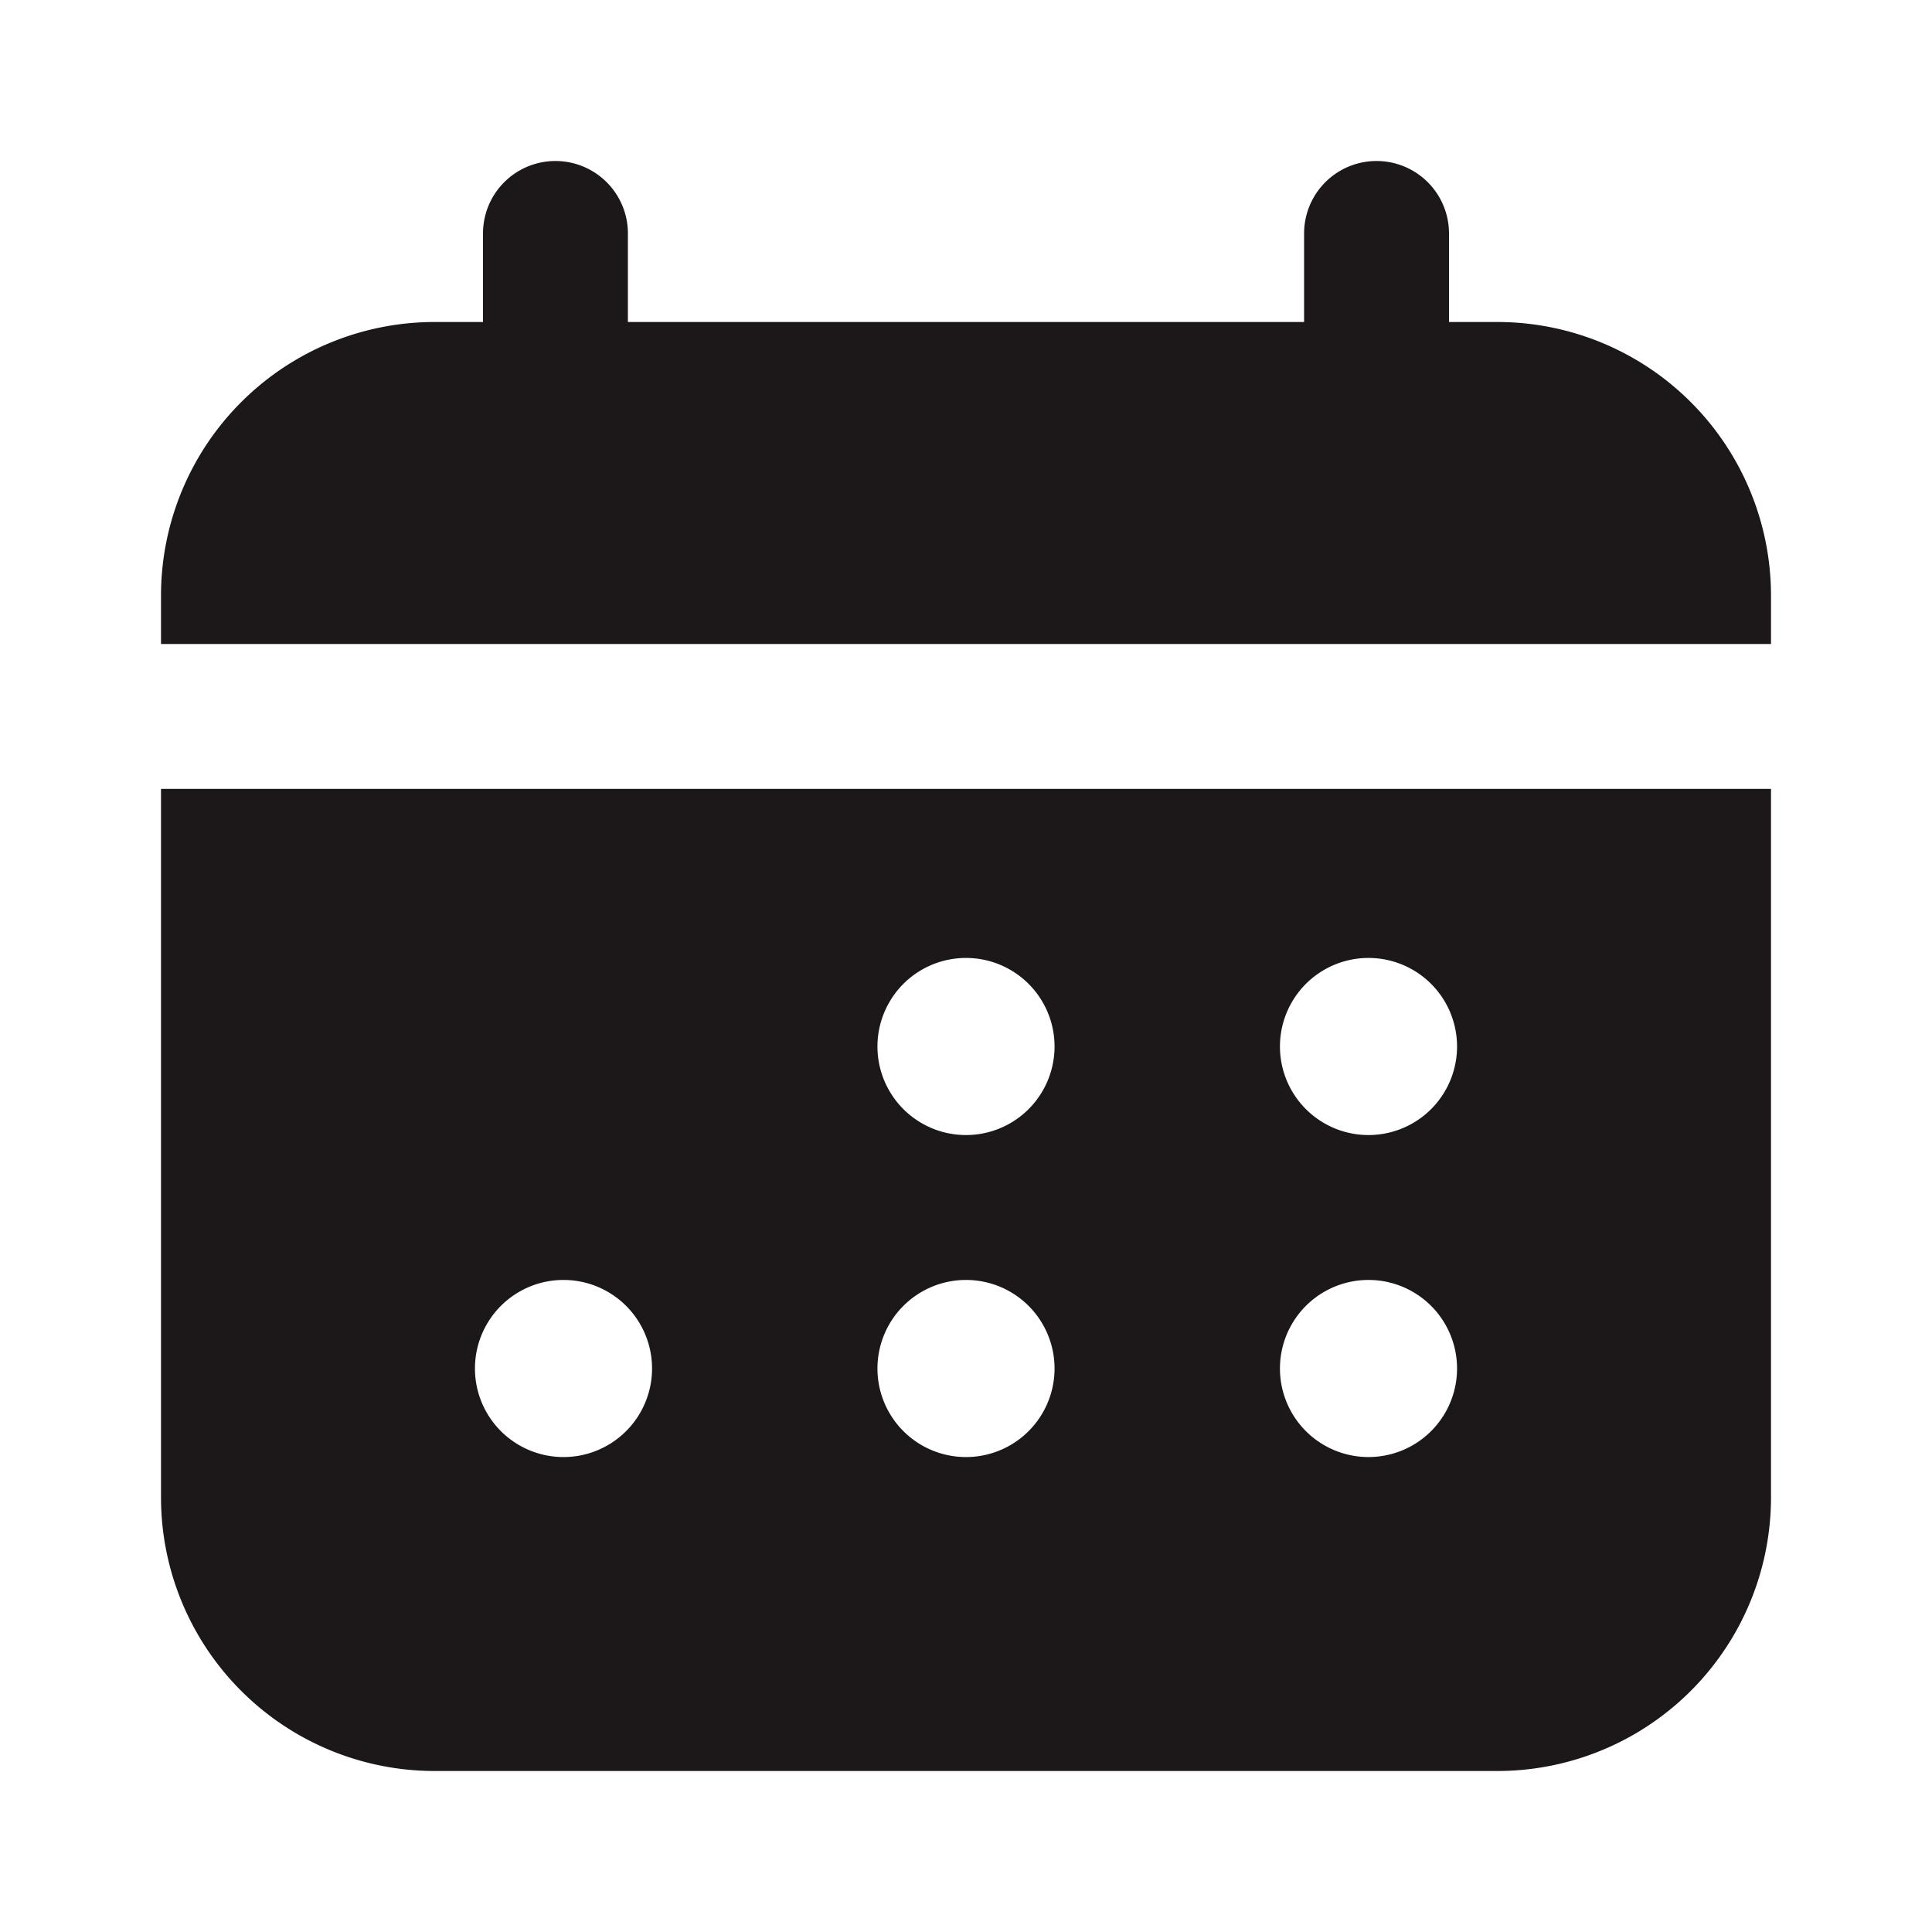
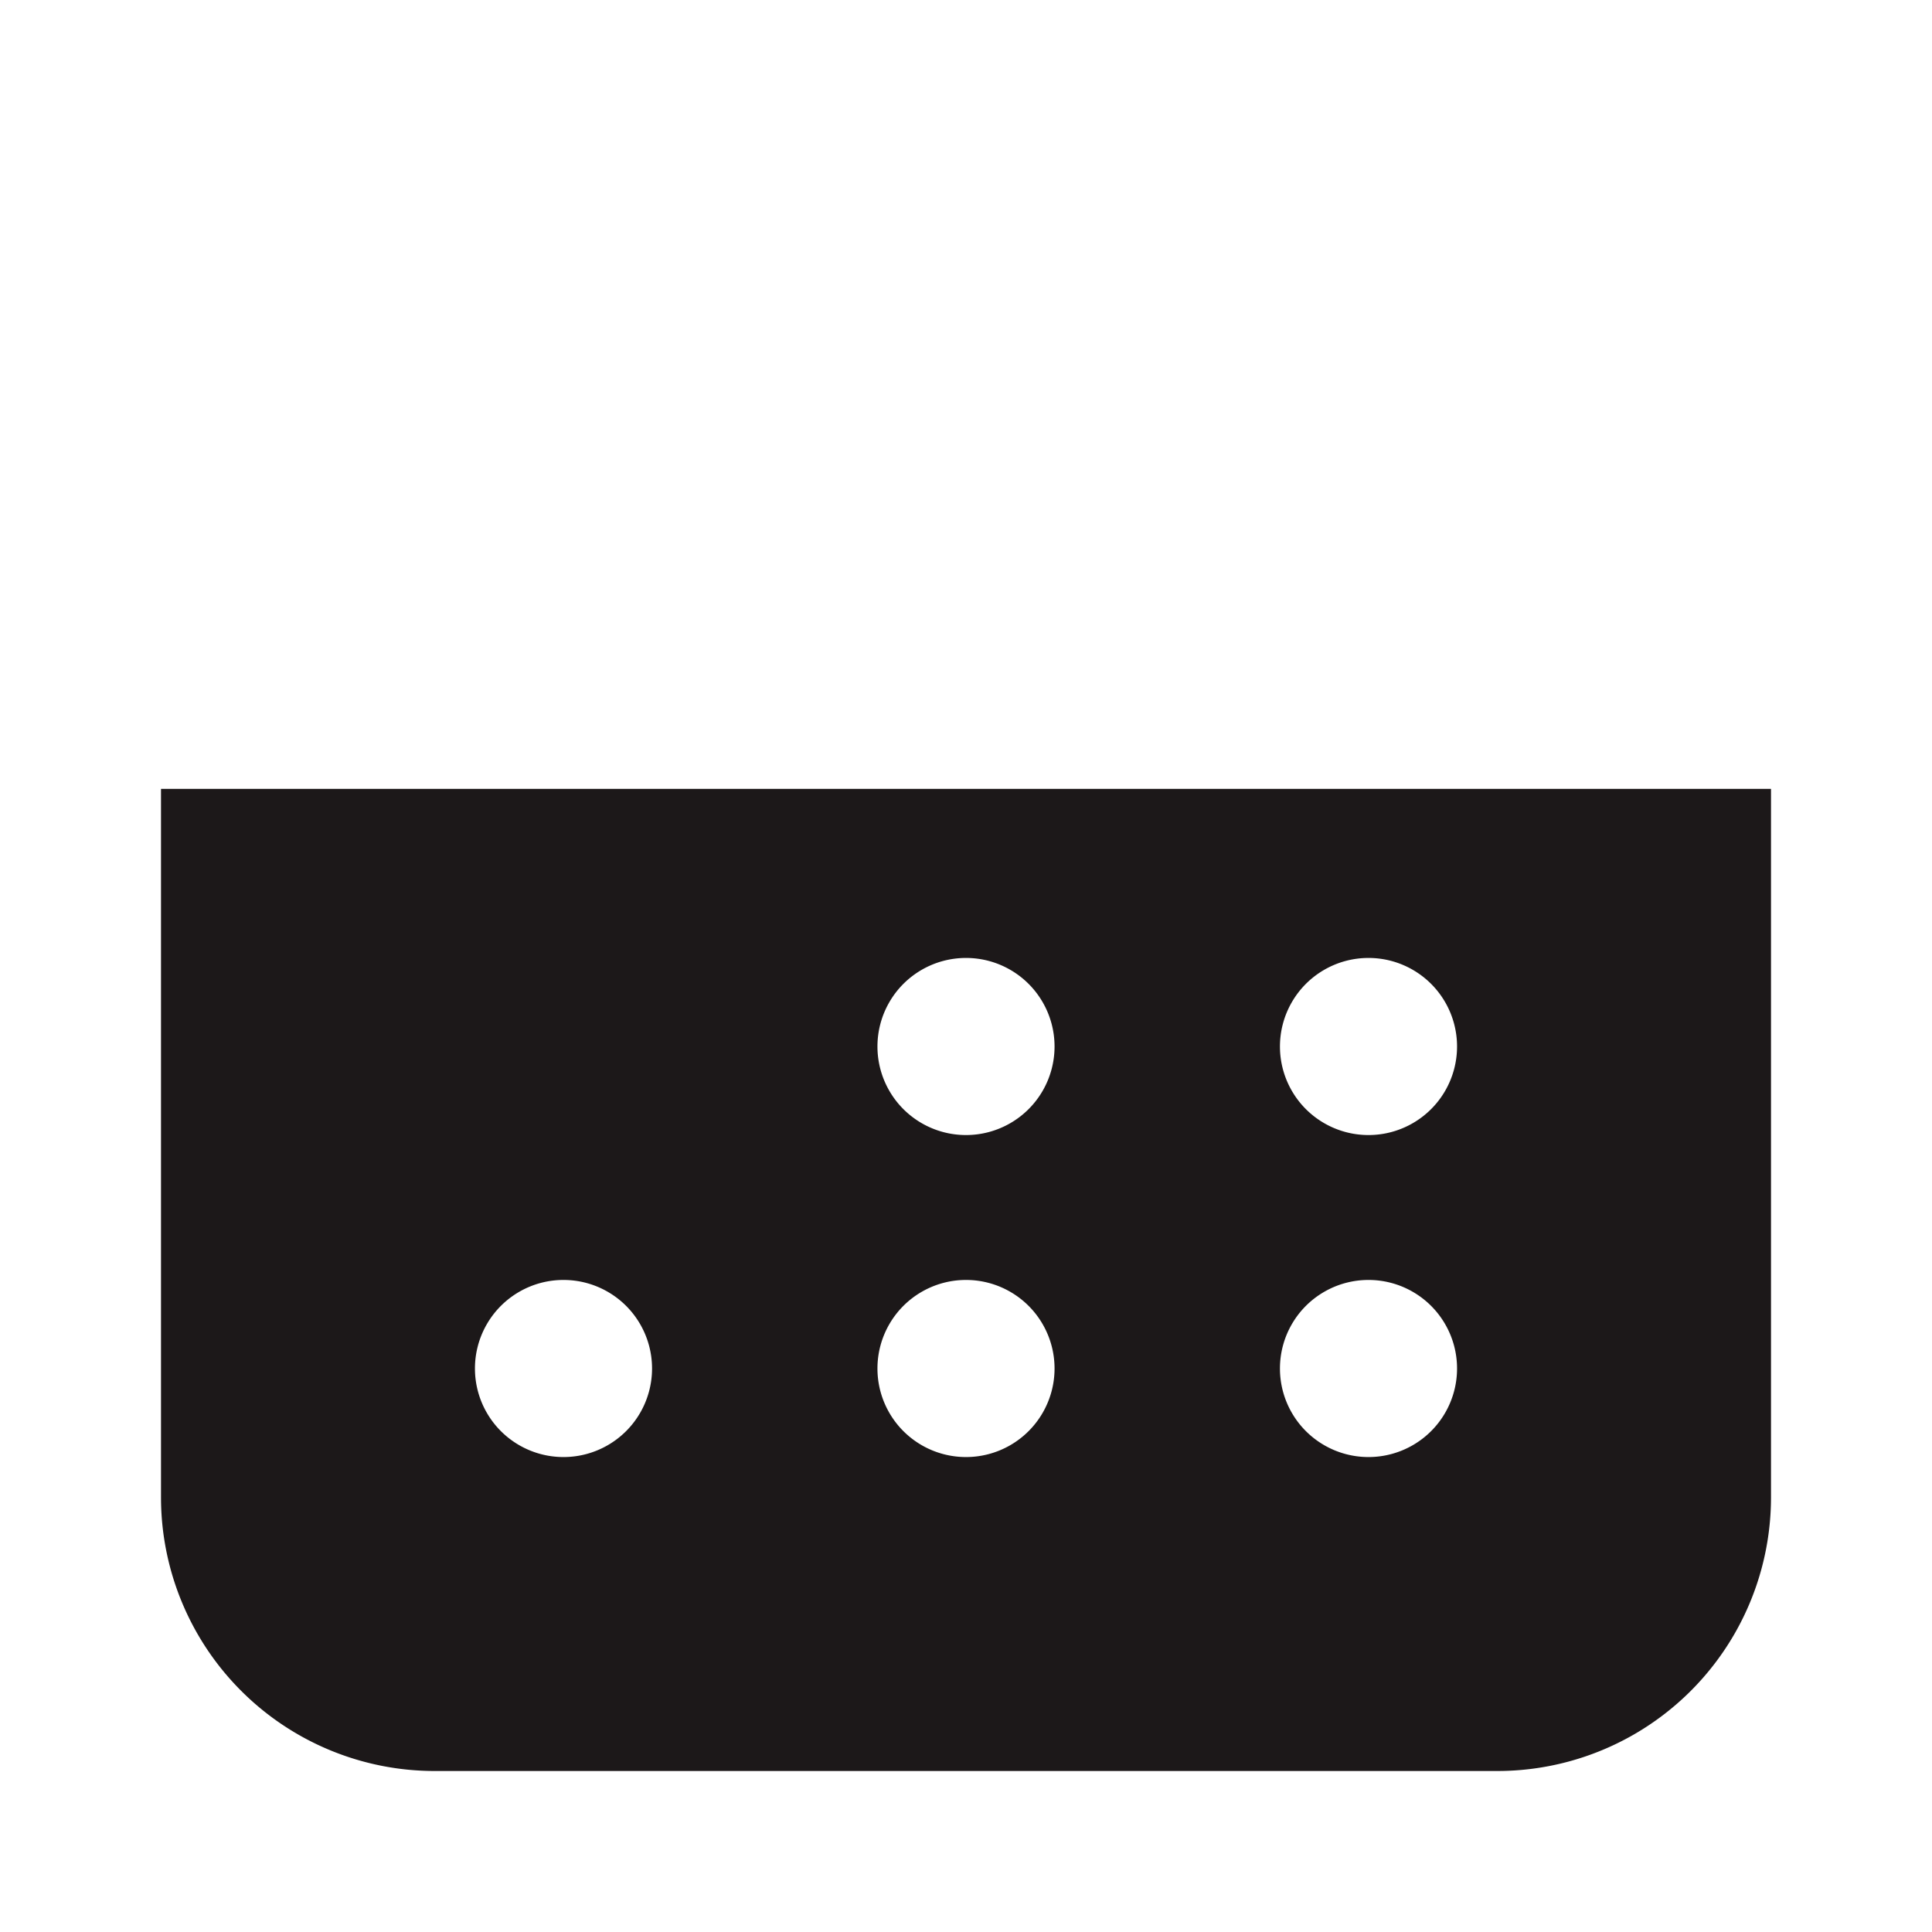
<svg xmlns="http://www.w3.org/2000/svg" width="24" height="24" fill="none">
-   <path fill="#1C1819" d="M7.8 2.9a.9.9 0 1 0-1.8 0V4h-.6A3.4 3.4 0 0 0 2 7.4V8h20v-.6A3.4 3.4 0 0 0 18.6 4H18V2.9a.9.9 0 0 0-1.8 0V4H7.8V2.9Z" />
  <path fill="#1C1819" fill-rule="evenodd" d="M22 9.8H2v8.8A3.4 3.4 0 0 0 5.4 22h13.2a3.4 3.4 0 0 0 3.4-3.4V9.8ZM7 18.1a1.1 1.1 0 1 1 0-2.2 1.1 1.1 0 0 1 0 2.2Zm3.9-1.1a1.1 1.1 0 1 0 2.2 0 1.1 1.1 0 0 0-2.2 0Zm1.1-2.9a1.1 1.1 0 1 1 0-2.2 1.1 1.1 0 0 1 0 2.2Zm3.9 2.9a1.1 1.1 0 1 0 2.2 0 1.1 1.1 0 0 0-2.2 0Zm1.1-2.9a1.1 1.1 0 1 1 0-2.2 1.1 1.1 0 0 1 0 2.2Z" clip-rule="evenodd" />
</svg>